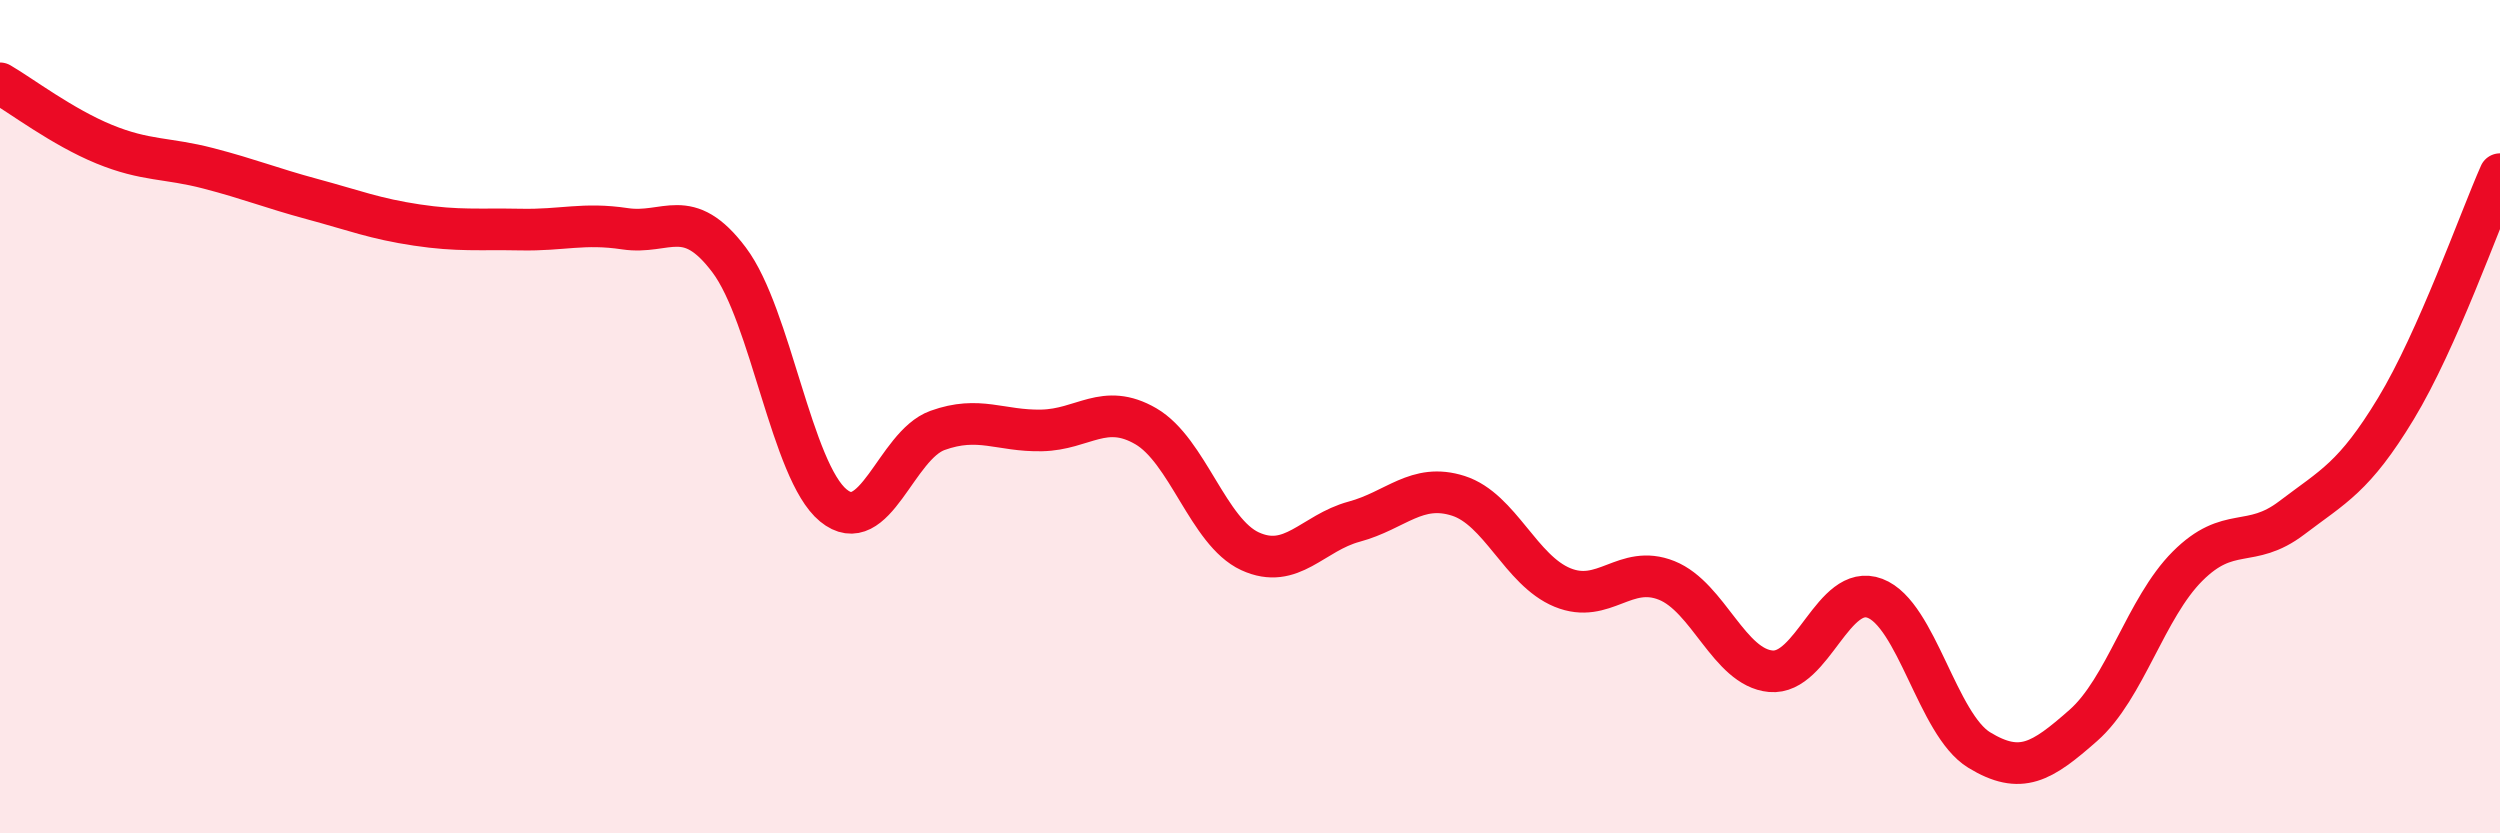
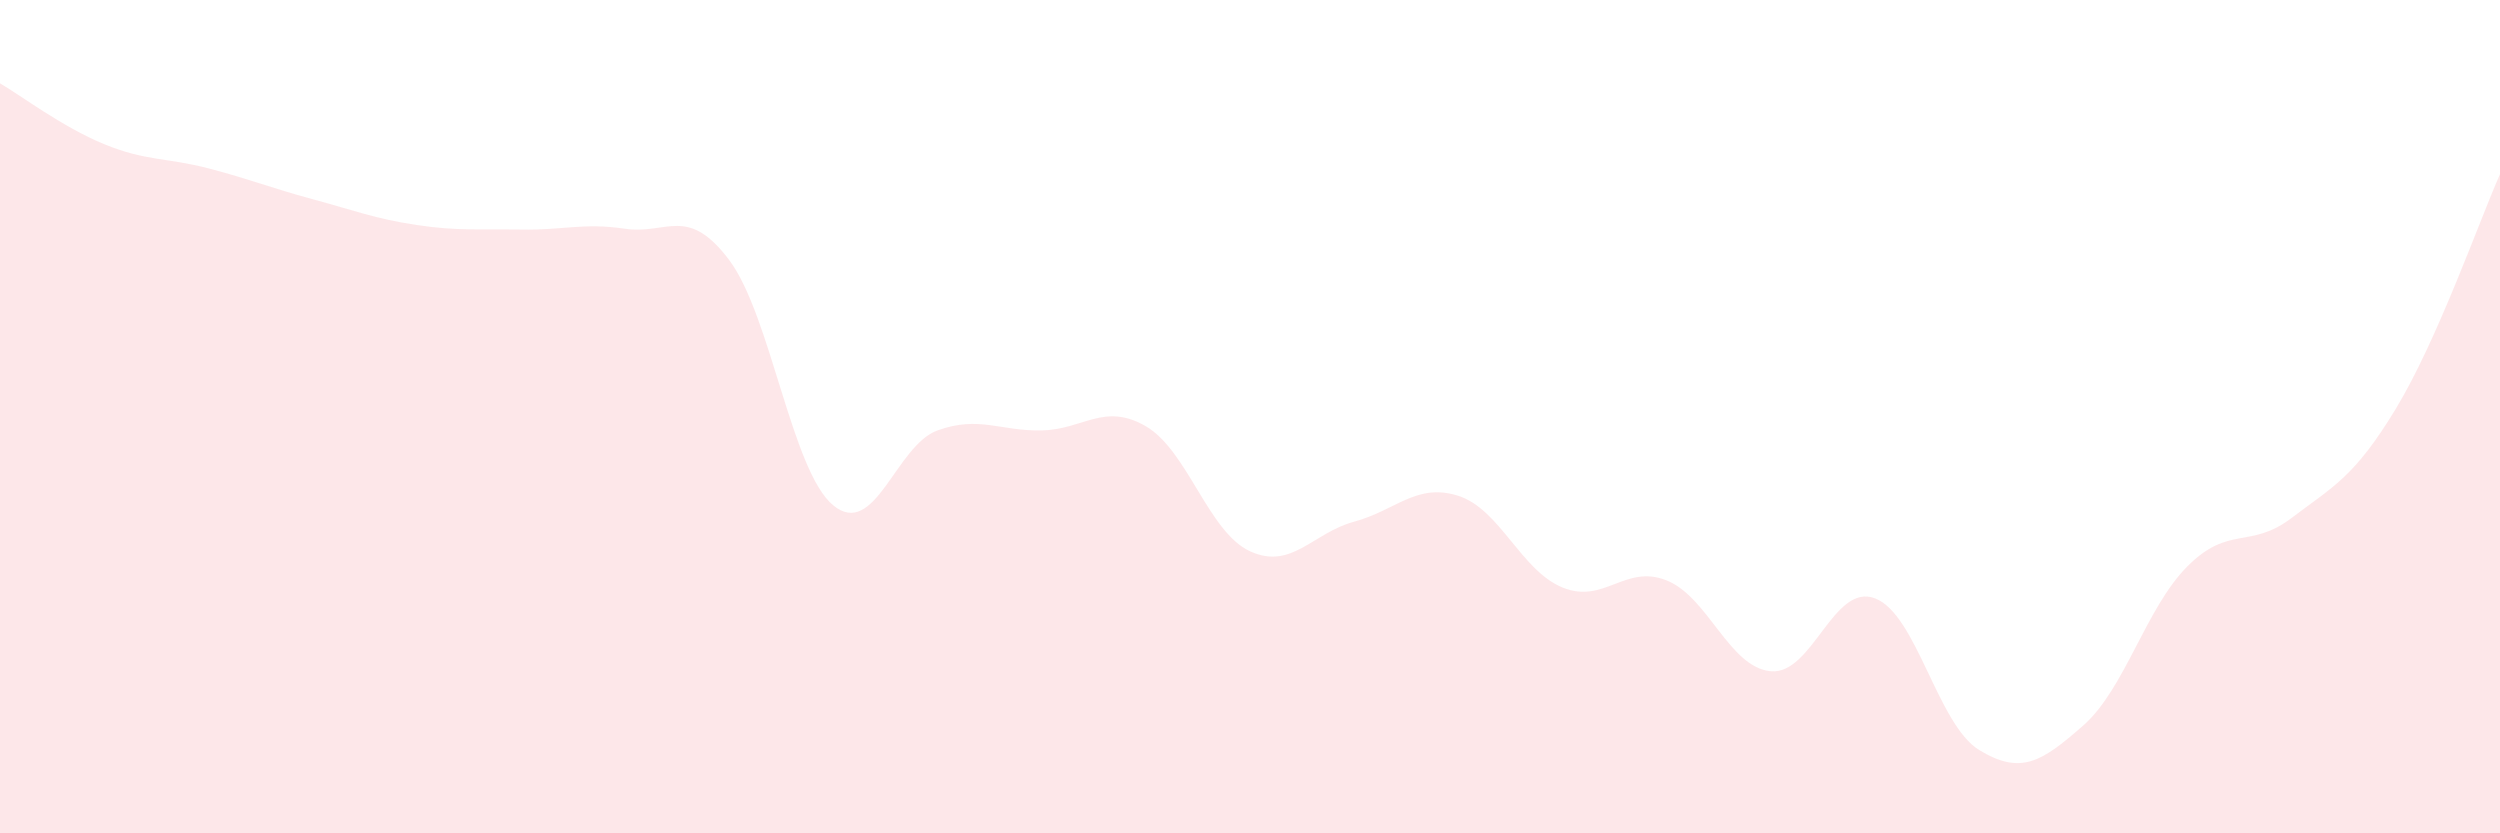
<svg xmlns="http://www.w3.org/2000/svg" width="60" height="20" viewBox="0 0 60 20">
  <path d="M 0,2 C 0.5,2.29 1.5,3.05 2.5,3.46 C 3.5,3.87 4,3.78 5,4.04 C 6,4.3 6.5,4.51 7.5,4.78 C 8.5,5.05 9,5.25 10,5.4 C 11,5.55 11.5,5.49 12.5,5.51 C 13.5,5.53 14,5.34 15,5.49 C 16,5.64 16.5,4.91 17.5,6.24 C 18.5,7.57 19,11.31 20,12.13 C 21,12.95 21.5,10.69 22.5,10.33 C 23.5,9.97 24,10.35 25,10.33 C 26,10.31 26.5,9.65 27.5,10.23 C 28.5,10.81 29,12.77 30,13.23 C 31,13.69 31.5,12.79 32.5,12.52 C 33.5,12.25 34,11.58 35,11.9 C 36,12.22 36.5,13.69 37.5,14.1 C 38.5,14.51 39,13.53 40,13.93 C 41,14.33 41.5,16.02 42.5,16.11 C 43.5,16.2 44,13.98 45,14.36 C 46,14.74 46.5,17.39 47.5,18 C 48.5,18.61 49,18.29 50,17.41 C 51,16.53 51.5,14.59 52.5,13.59 C 53.5,12.59 54,13.19 55,12.43 C 56,11.67 56.5,11.46 57.5,9.81 C 58.5,8.16 59.5,5.31 60,4.18L60 20L0 20Z" fill="#EB0A25" opacity="0.1" stroke-linecap="round" stroke-linejoin="round" />
-   <path d="M 0,2 C 0.5,2.29 1.5,3.05 2.5,3.46 C 3.5,3.87 4,3.78 5,4.04 C 6,4.3 6.5,4.51 7.5,4.78 C 8.5,5.05 9,5.25 10,5.4 C 11,5.55 11.5,5.49 12.5,5.51 C 13.5,5.53 14,5.34 15,5.49 C 16,5.64 16.5,4.91 17.5,6.24 C 18.5,7.57 19,11.31 20,12.13 C 21,12.95 21.5,10.69 22.5,10.33 C 23.5,9.97 24,10.35 25,10.33 C 26,10.31 26.5,9.65 27.5,10.23 C 28.5,10.81 29,12.77 30,13.23 C 31,13.69 31.5,12.79 32.5,12.52 C 33.5,12.25 34,11.58 35,11.9 C 36,12.22 36.5,13.69 37.5,14.1 C 38.5,14.51 39,13.53 40,13.93 C 41,14.33 41.5,16.02 42.5,16.11 C 43.5,16.2 44,13.98 45,14.36 C 46,14.74 46.5,17.39 47.5,18 C 48.5,18.61 49,18.29 50,17.41 C 51,16.53 51.5,14.59 52.5,13.59 C 53.5,12.59 54,13.19 55,12.43 C 56,11.67 56.5,11.46 57.5,9.81 C 58.5,8.16 59.5,5.31 60,4.18" stroke="#EB0A25" stroke-width="1" fill="none" stroke-linecap="round" stroke-linejoin="round" />
</svg>